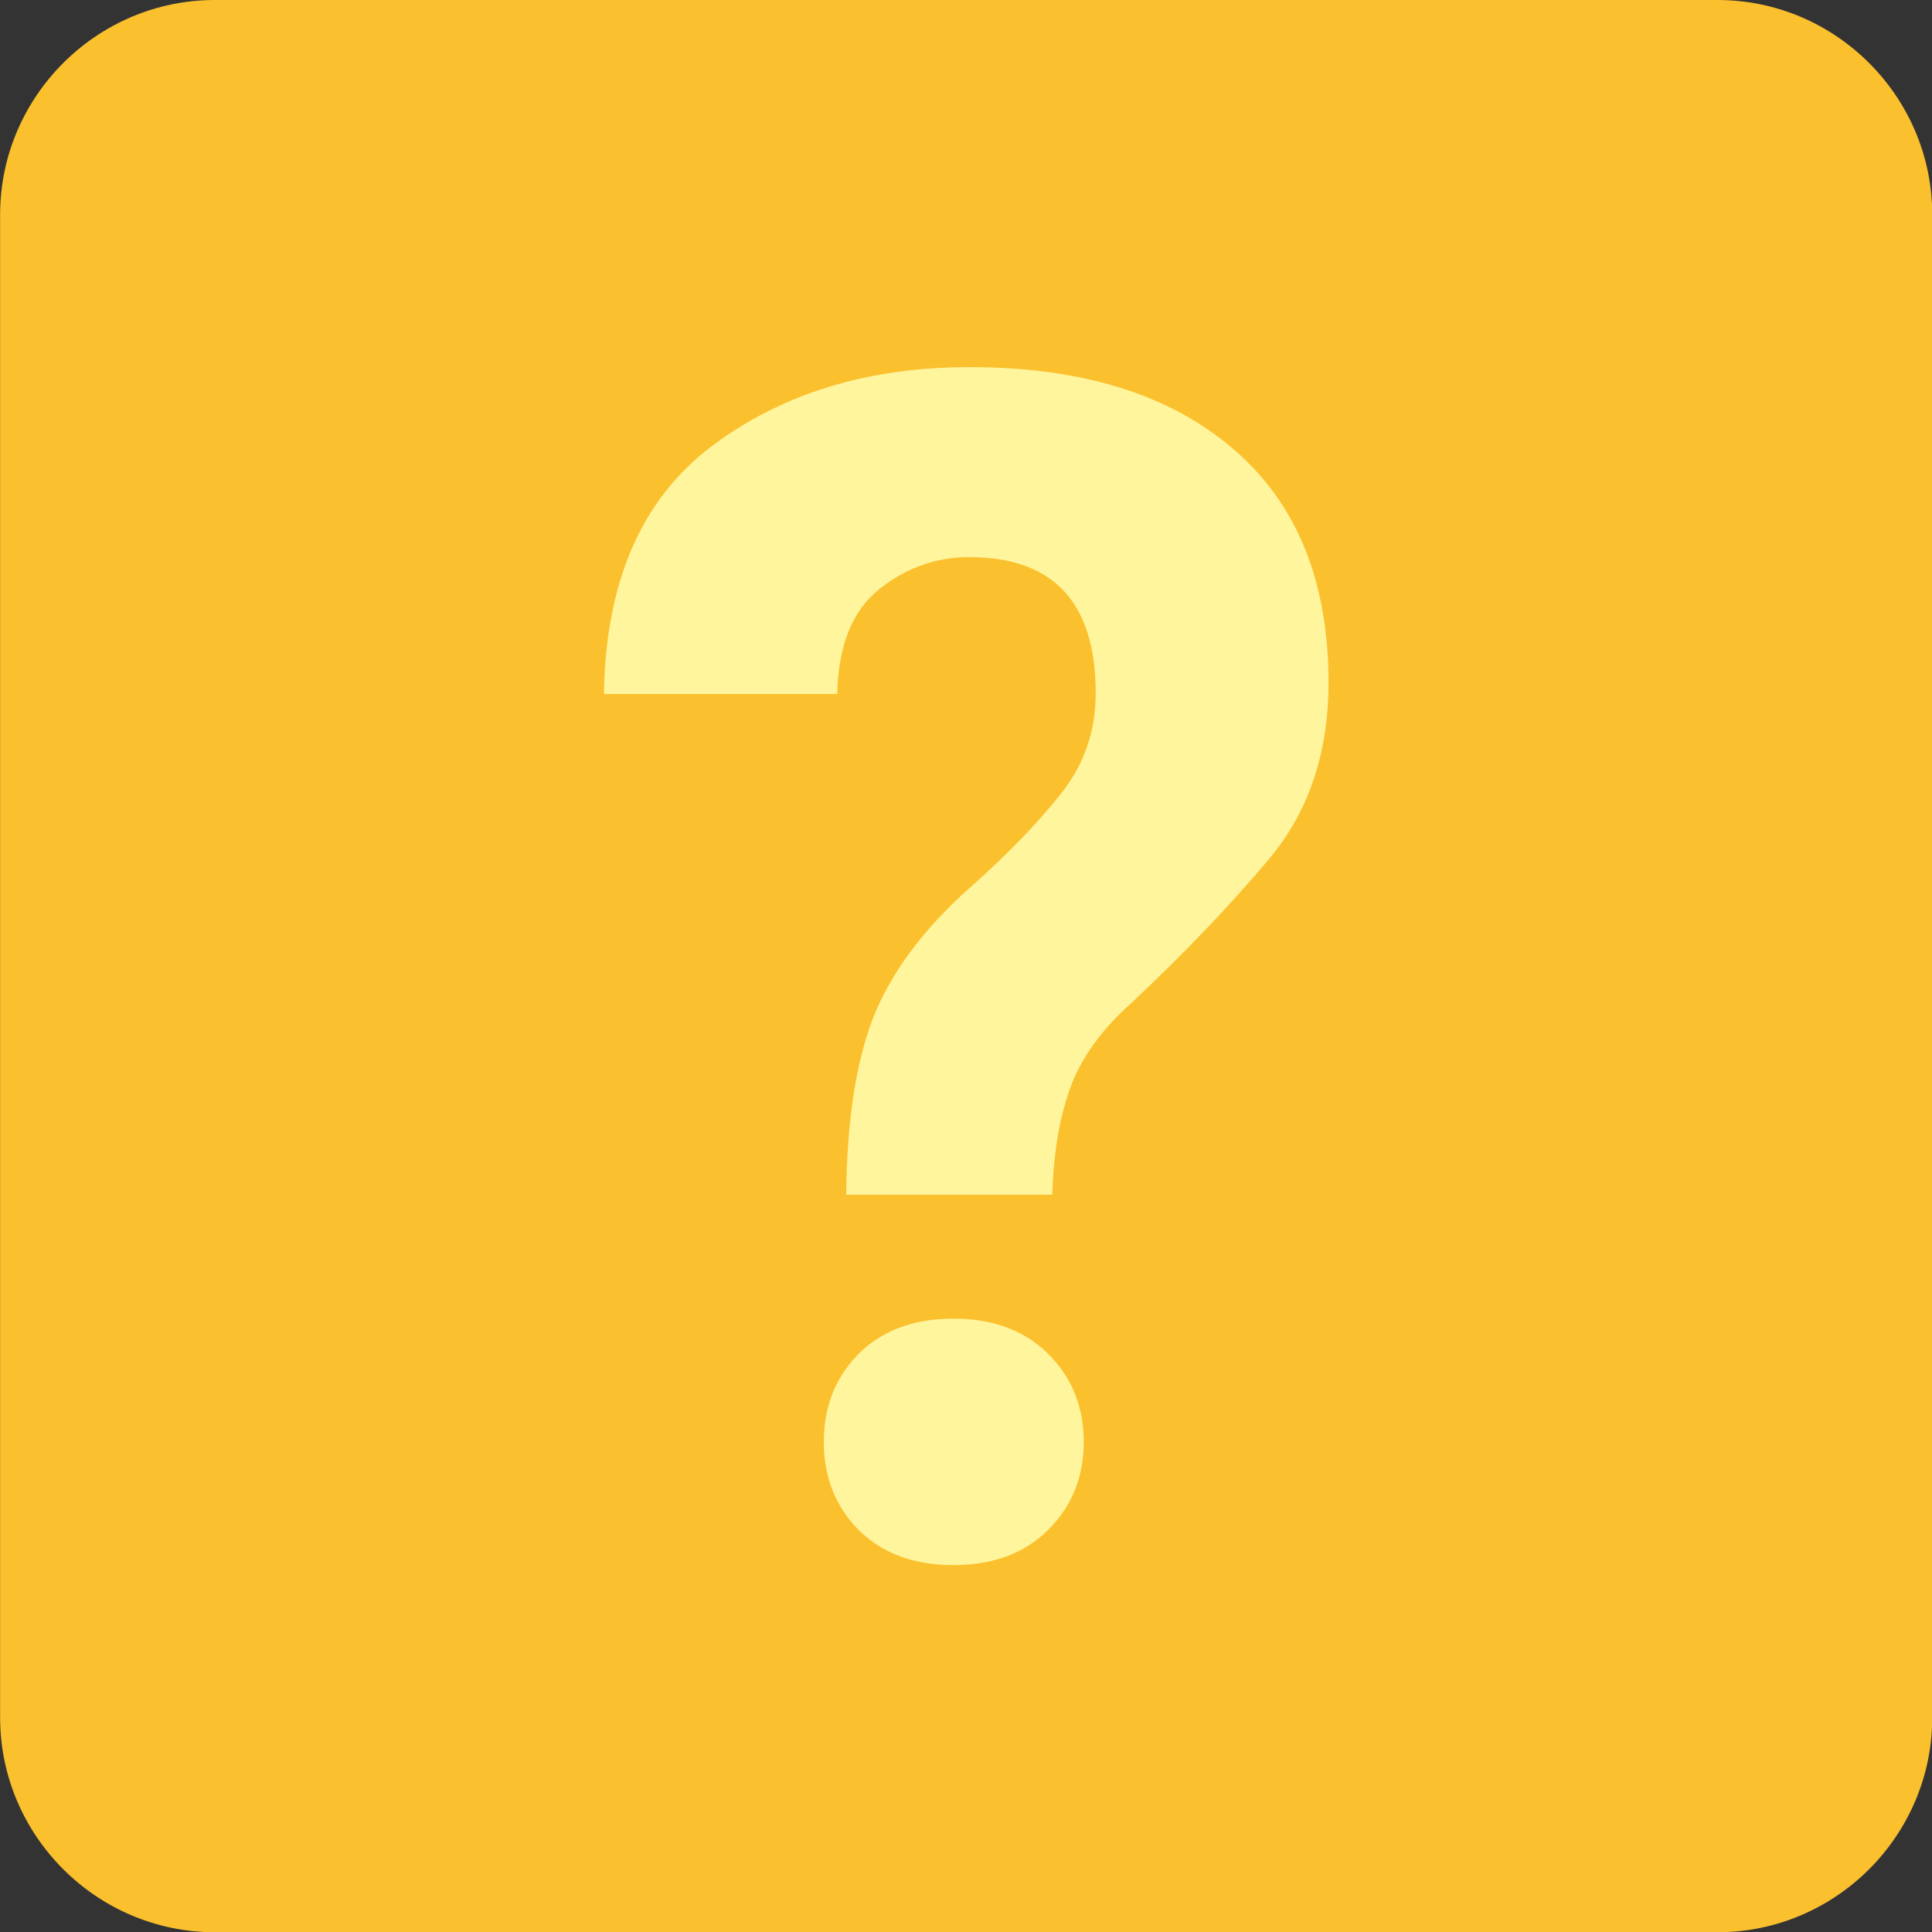
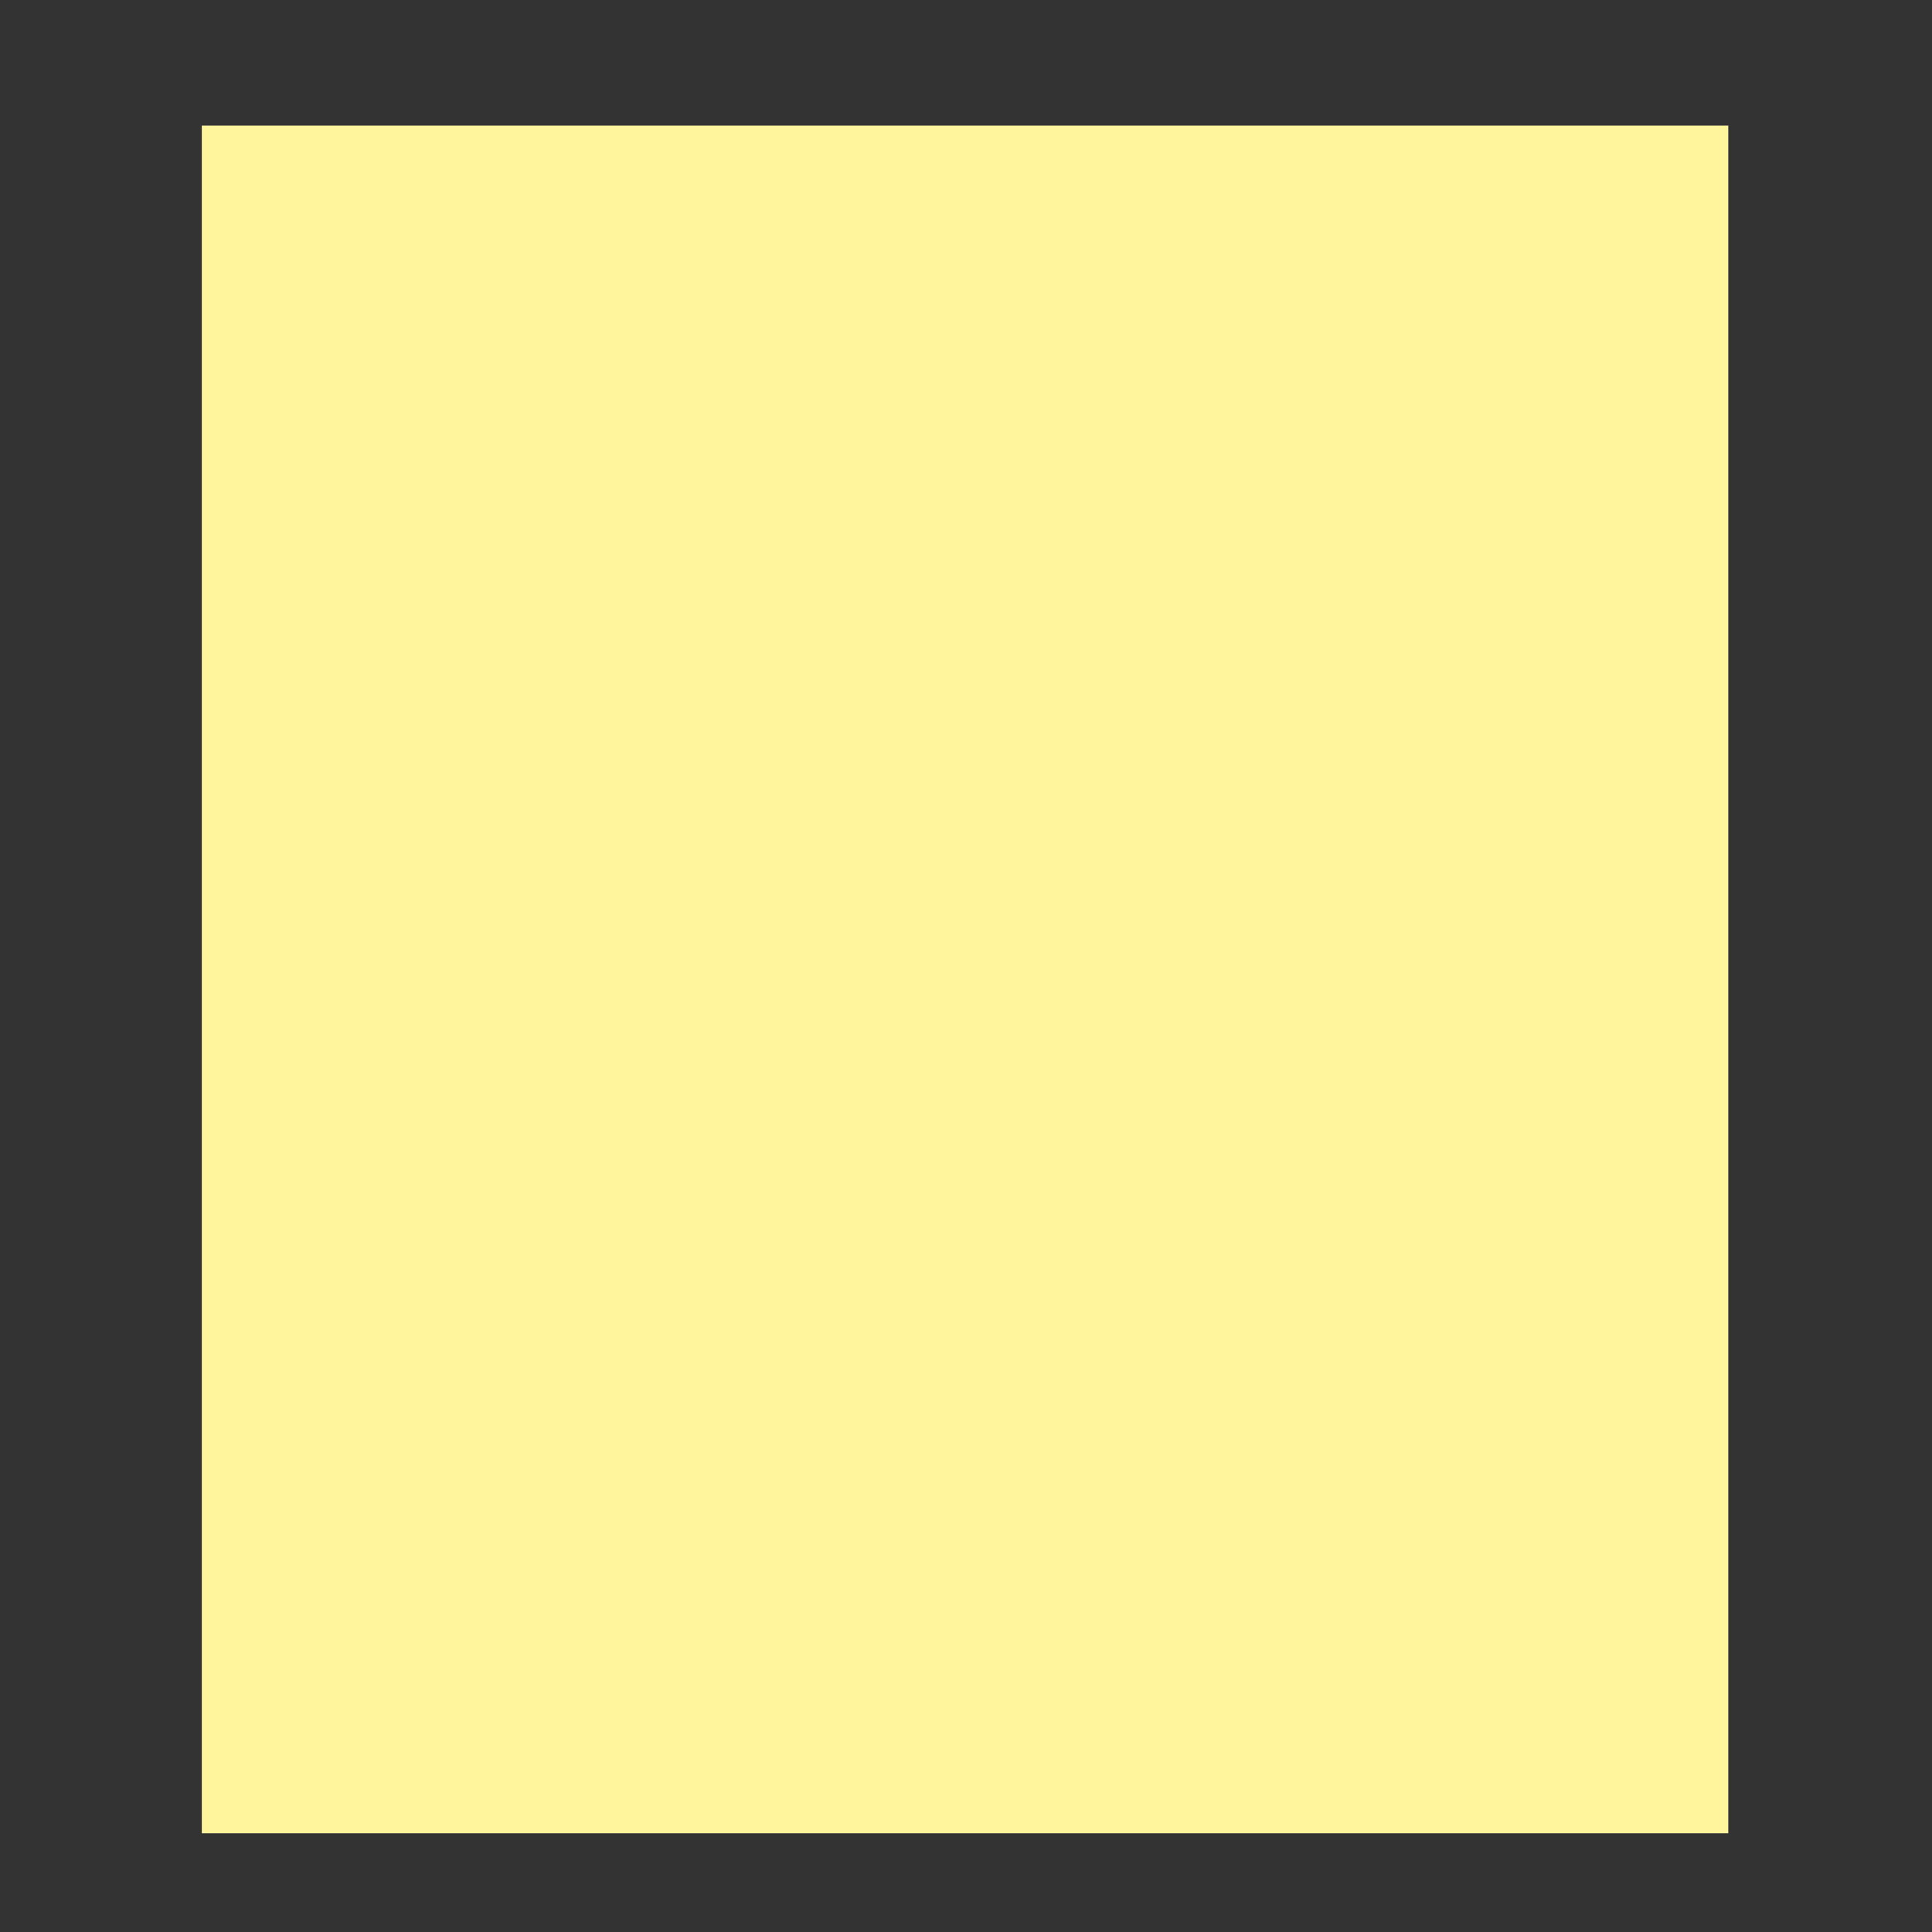
<svg xmlns="http://www.w3.org/2000/svg" xmlns:ns1="http://www.inkscape.org/namespaces/inkscape" xmlns:ns2="http://sodipodi.sourceforge.net/DTD/sodipodi-0.dtd" version="1.1" width="32" height="32">
  <rect width="100%" height="100%" fill="#333333" stroke="none" />
  <svg width="32" height="32" viewBox="0 0 32 32" version="1.1" id="SvgjsSvg1014" xml:space="preserve" ns1:version="1.4 (e7c3feb100, 2024-10-09)" ns2:docname="jawanndenn_favicon.svg">
    <ns2:namedview id="SvgjsSodipodi:namedview1013" pagecolor="#ffffff" bordercolor="#666666" borderopacity="1.0" ns1:showpageshadow="2" ns1:pageopacity="0.0" ns1:pagecheckerboard="0" ns1:deskcolor="#d1d1d1" ns1:document-units="mm" ns1:zoom="6.144235" ns1:cx="7.0798073" ns1:cy="23.599358" ns1:window-width="1920" ns1:window-height="1022" ns1:window-x="0" ns1:window-y="0" ns1:window-maximized="1" ns1:current-layer="layer1" />
    <defs id="SvgjsDefs1012" />
    <g ns1:label="Layer 1" ns1:groupmode="layer" id="SvgjsG1011" transform="translate(-7.767,-7.767)">
      <g id="SvgjsG1010" transform="matrix(1.778,0,0,1.778,2.433,2.433)">
        <rect style="color:#000000;overflow:visible;opacity:1;fill:#fff59d;fill-opacity:1;stroke:none;stroke-width:0.061;stroke-dasharray:0.061, 0.123;paint-order:fill markers stroke" id="SvgjsRect1009" width="14.22" height="15.908" x="4.88" y="4.17" />
-         <path id="SvgjsPath1008" style="overflow:visible;opacity:1;fill:#fbc02d;fill-opacity:1;stroke:none;stroke-width:0.1;stroke-dasharray:0.1, 0.2;paint-order:fill markers stroke" d="m 5.001,3 c -1.1,0 -2,0.9 -2,2 V 19 c 0,1.1 0.9,2 2,2 H 19 c 1.1,0 2,-0.9 2,-2 V 5 c 0,-1.1 -0.9,-2 -2,-2 z m 7.03,3.42 c 1.05,0 1.87,0.255 2.46,0.765 0.59,0.505 0.885,1.23 0.885,2.175 0,0.655 -0.185,1.203 -0.555,1.643 -0.365,0.435 -0.793,0.882 -1.283,1.342 -0.28,0.25 -0.47,0.515 -0.57,0.795 -0.1,0.28 -0.155,0.61 -0.165,0.99 h -1.92 c 0.005,-0.675 0.088,-1.222 0.248,-1.642 0.165,-0.42 0.462,-0.823 0.892,-1.208 0.345,-0.305 0.628,-0.595 0.847,-0.87 0.225,-0.275 0.337,-0.592 0.337,-0.952 0,-0.845 -0.393,-1.268 -1.178,-1.268 -0.31,0 -0.59,0.1 -0.84,0.3 -0.25,0.2 -0.38,0.525 -0.39,0.975 H 8.626 c 0.015,-1.04 0.347,-1.808 0.997,-2.303 0.655,-0.495 1.457,-0.742 2.407,-0.742 z m -0.15,8.864 c 0.37,0 0.665,0.11 0.885,0.33 0.22,0.22 0.33,0.493 0.33,0.818 0,0.325 -0.11,0.598 -0.33,0.818 -0.22,0.22 -0.515,0.33 -0.885,0.33 -0.37,0 -0.665,-0.11 -0.885,-0.33 -0.215,-0.22 -0.322,-0.493 -0.322,-0.818 0,-0.325 0.107,-0.598 0.322,-0.818 0.22,-0.22 0.515,-0.33 0.885,-0.33 z" />
      </g>
    </g>
  </svg>
  <style>@media (prefers-color-scheme: light) { :root { filter: none; } }
@media (prefers-color-scheme: dark) { :root { filter: none; } }
</style>
</svg>